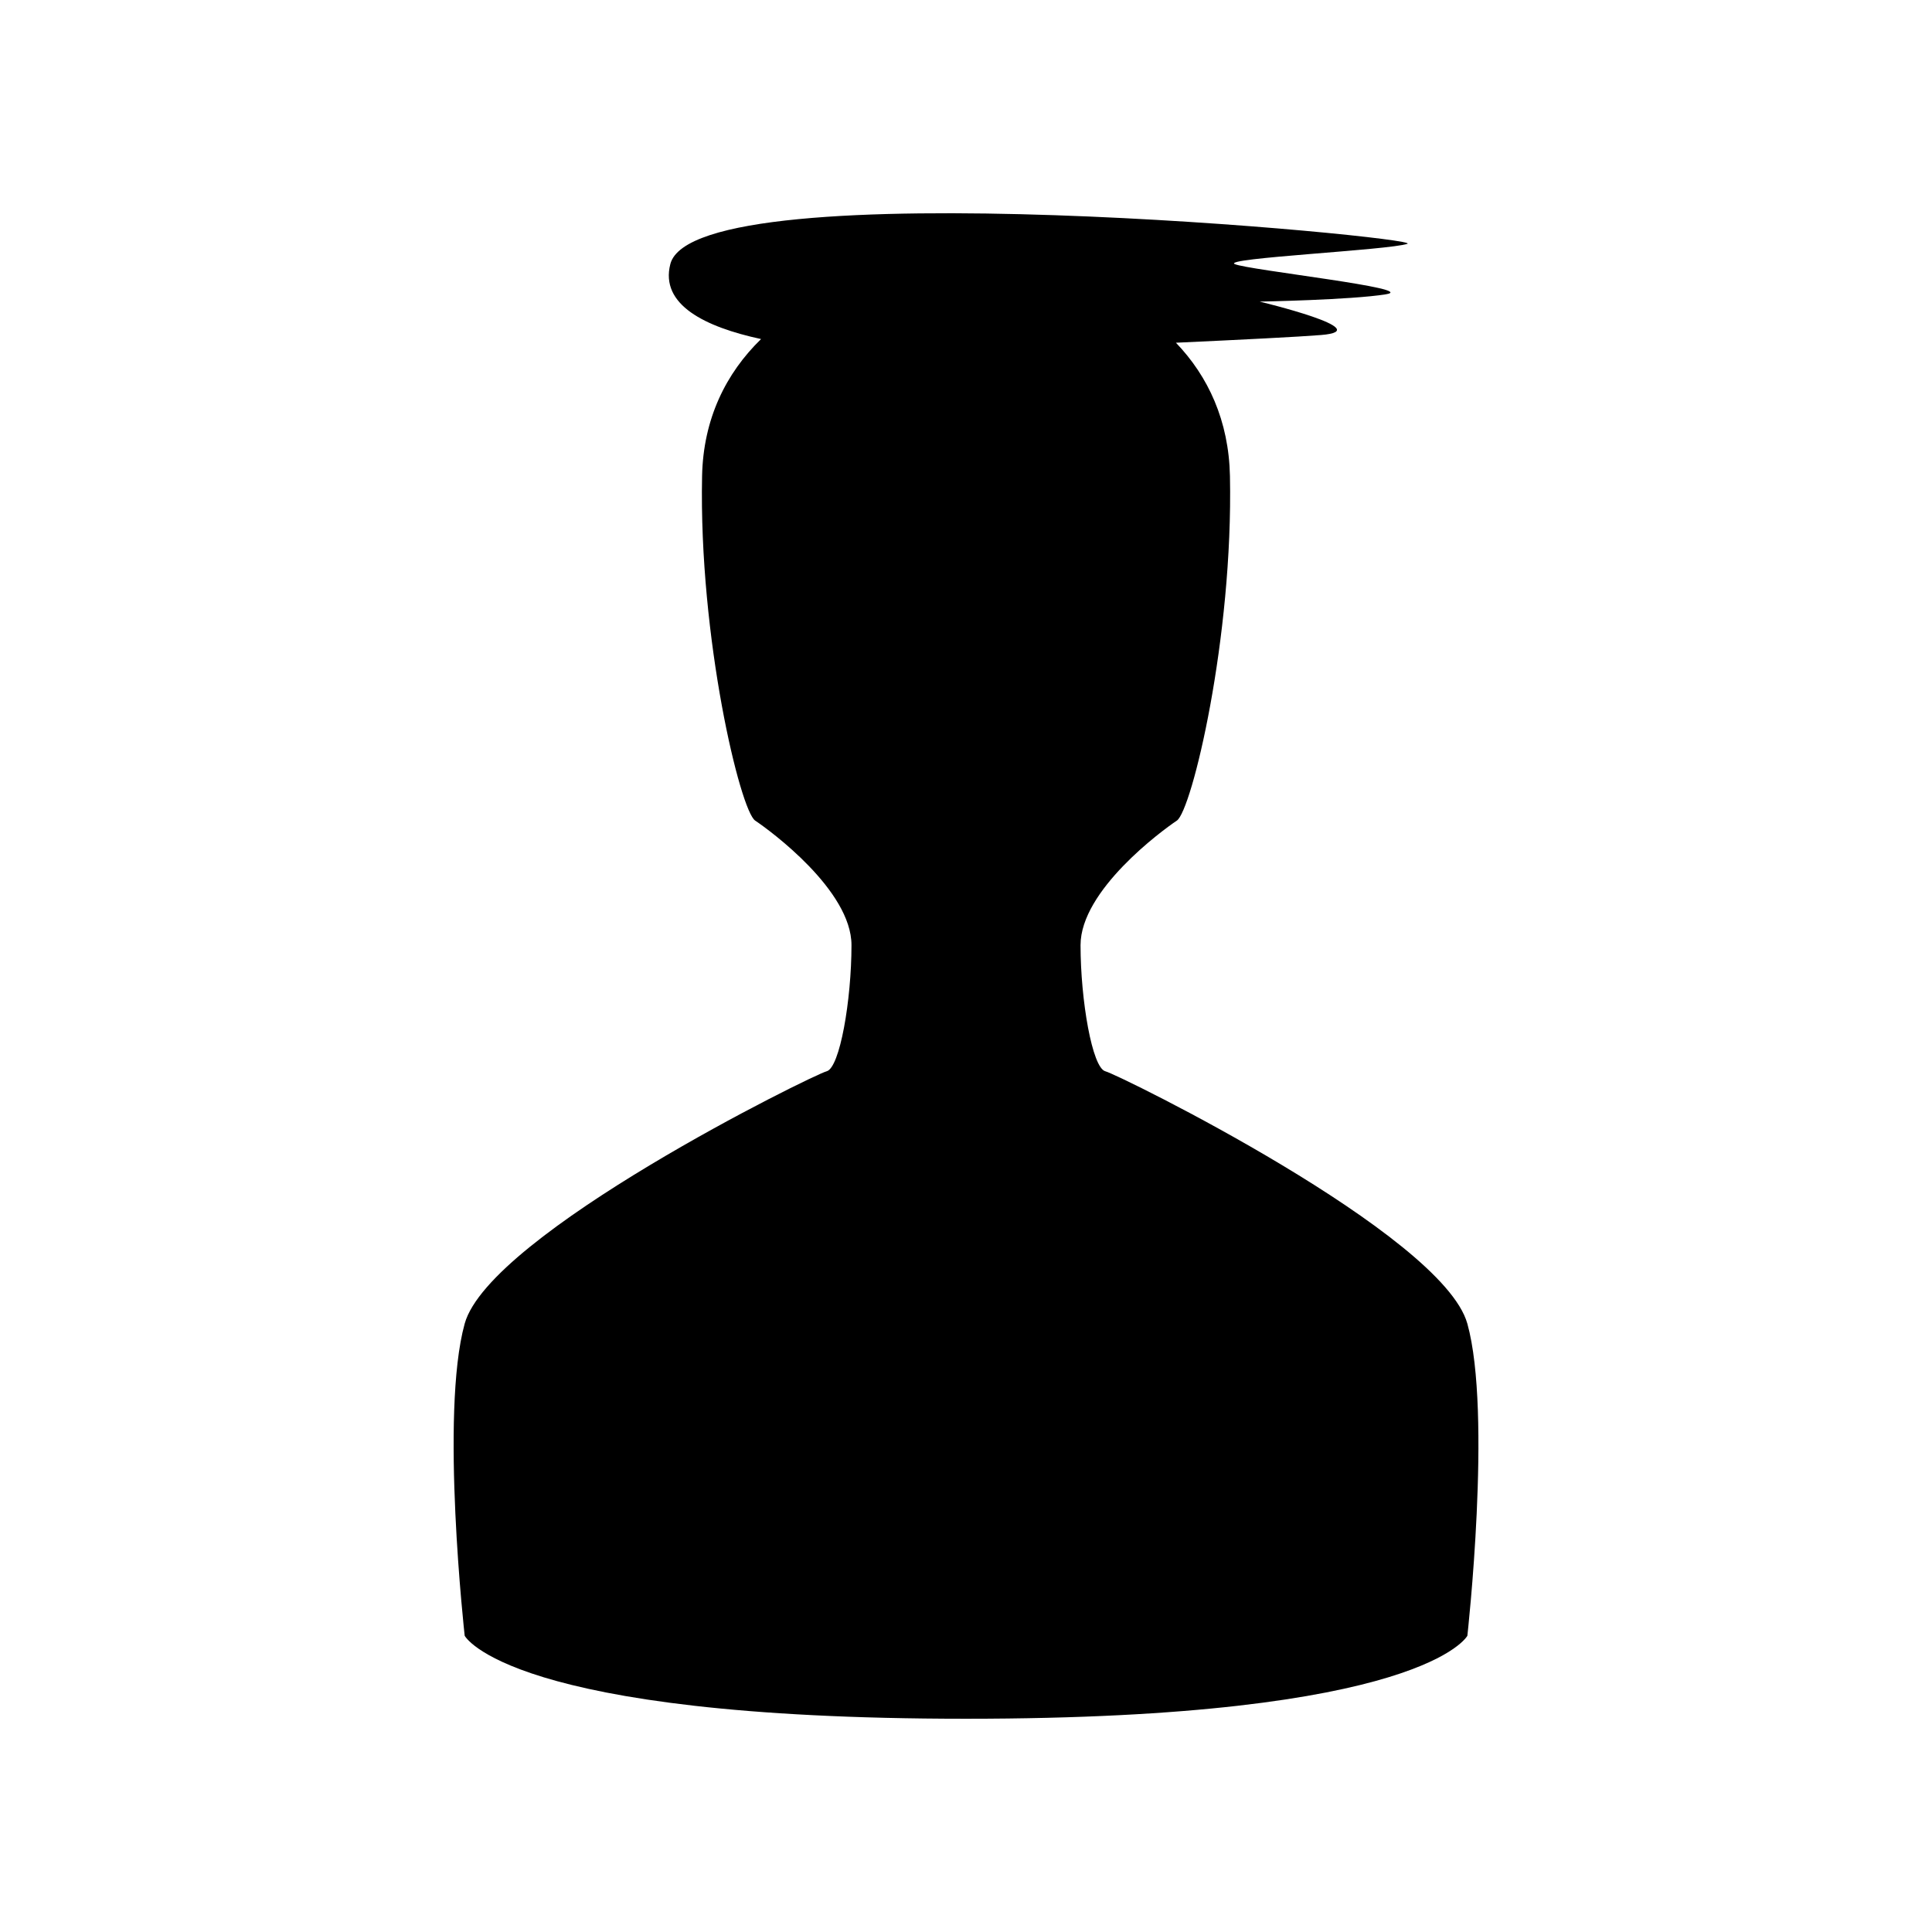
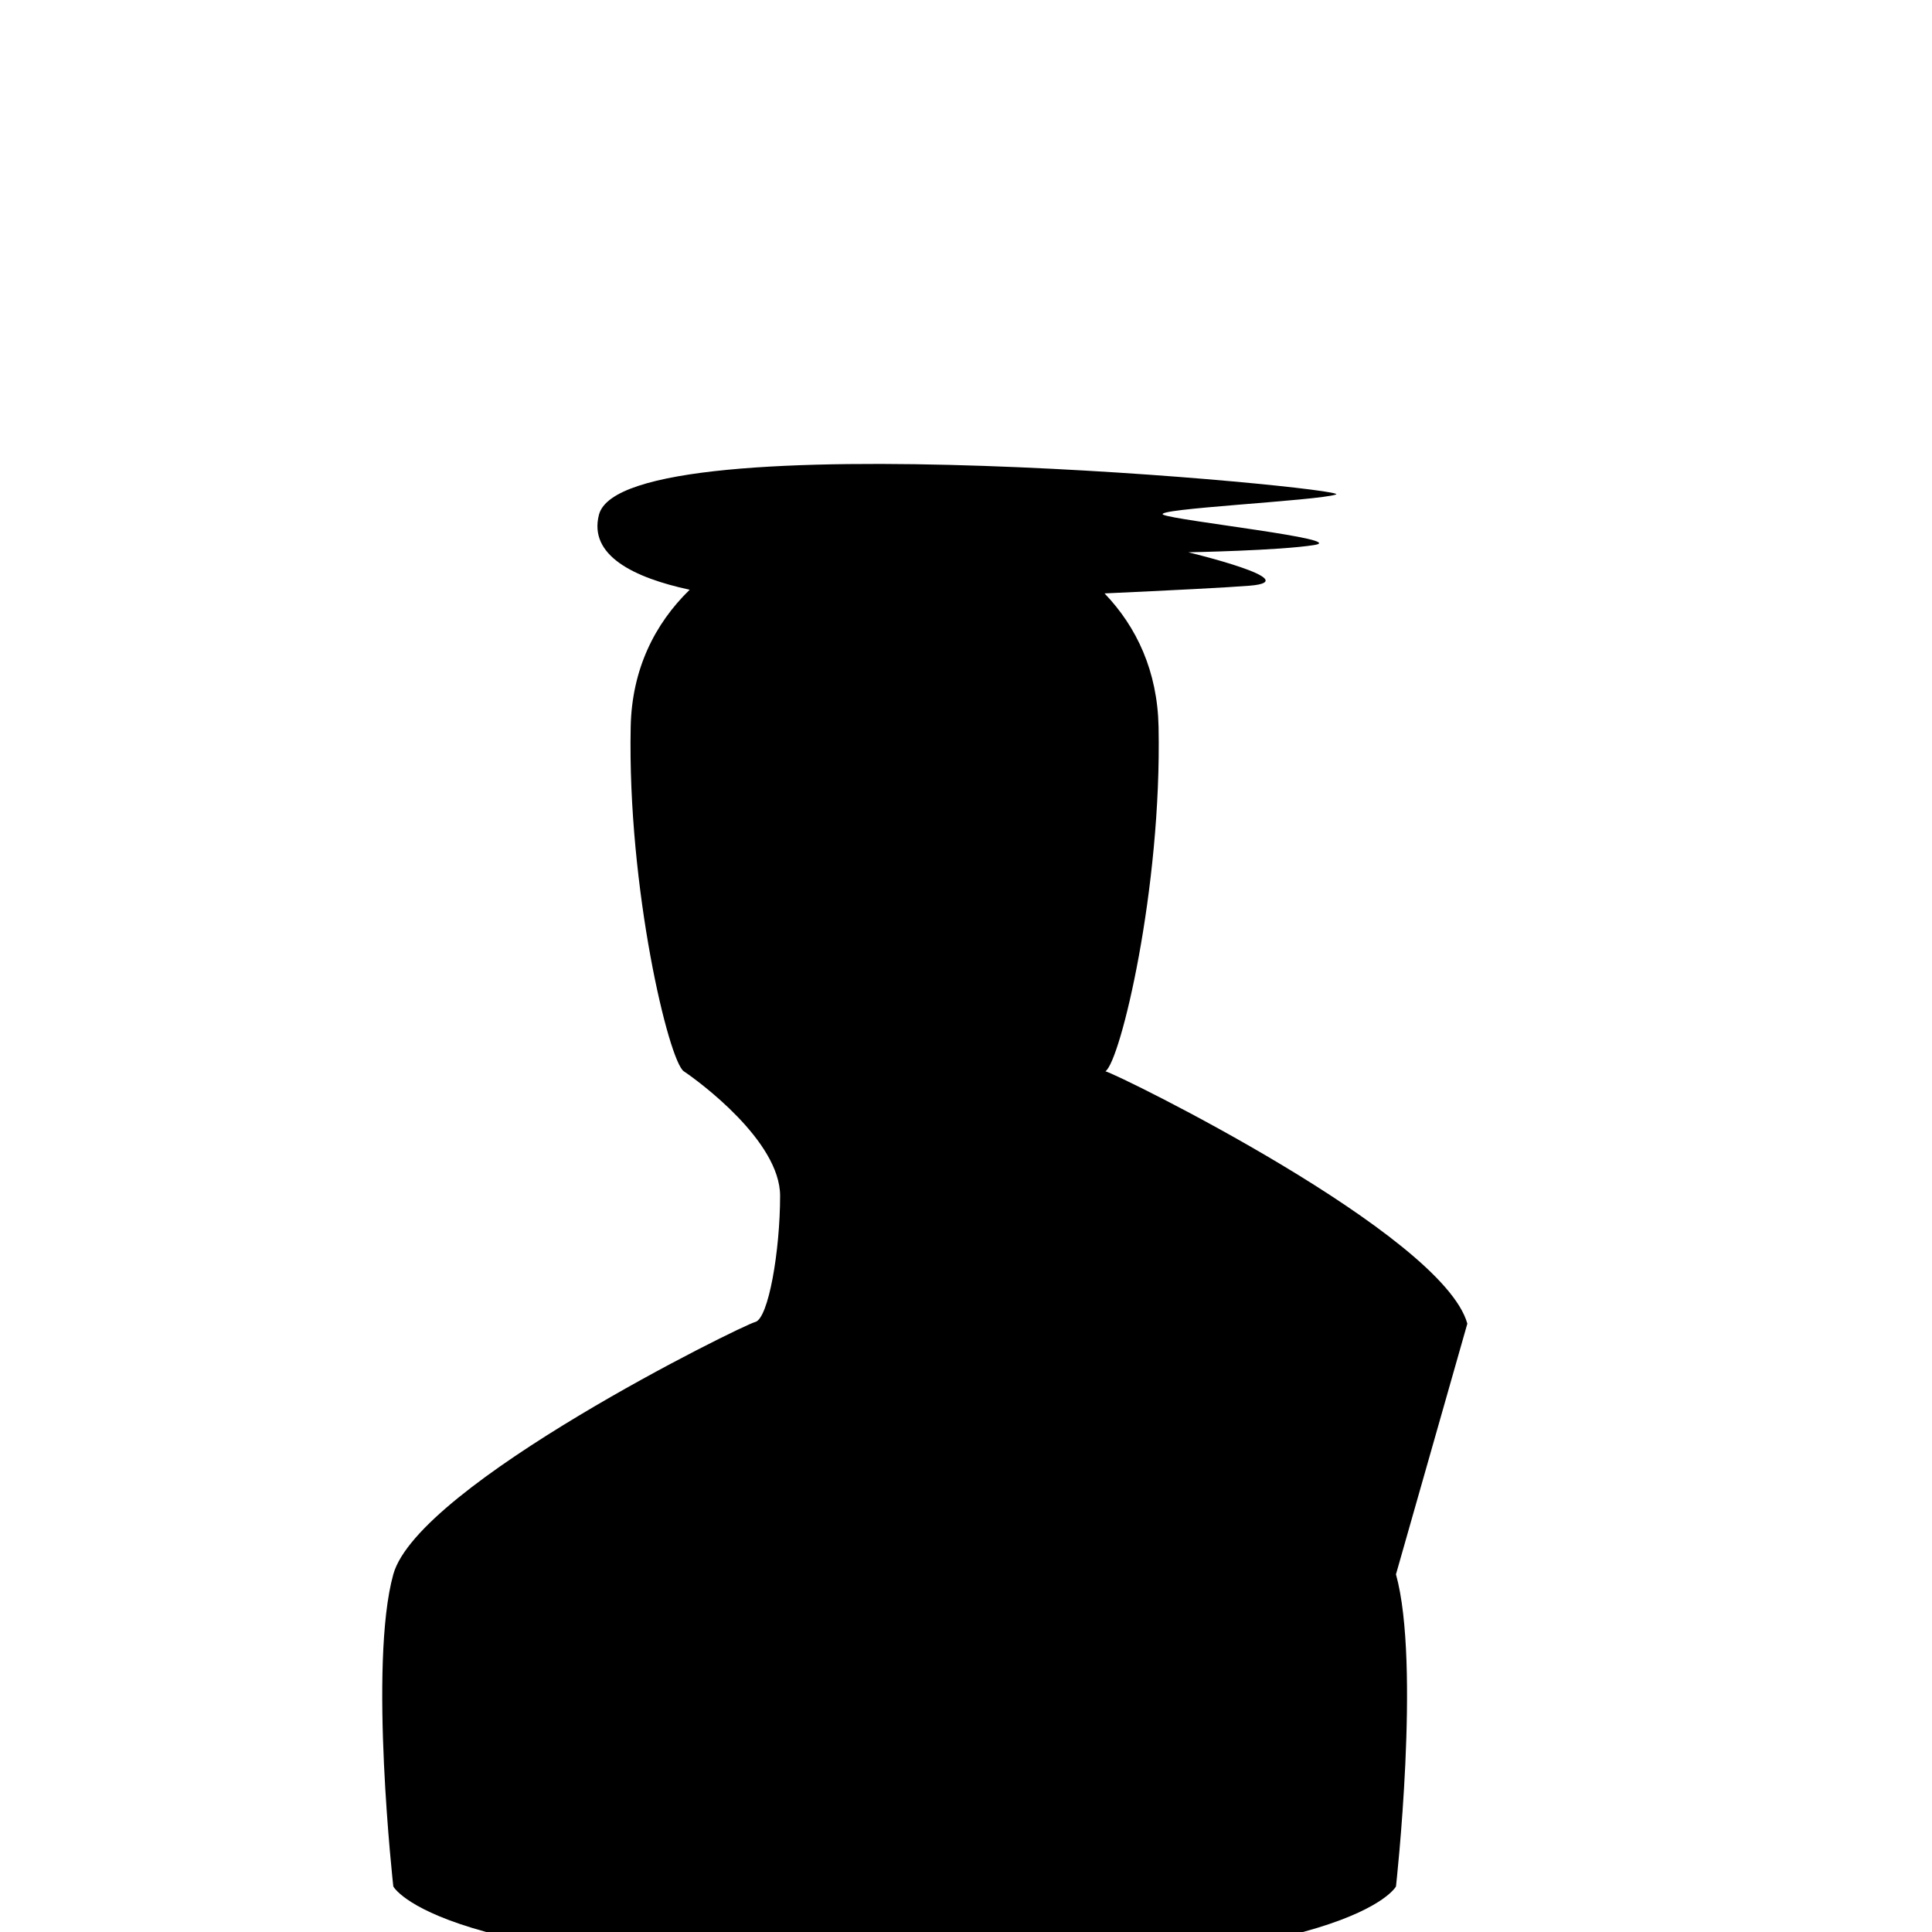
<svg xmlns="http://www.w3.org/2000/svg" fill="#000000" width="800px" height="800px" version="1.1" viewBox="144 144 512 512">
-   <path d="m532.86 494.78c-6.598-23.758-92.387-65.992-95.906-66.871s-6.598-18.918-6.598-33.438 21.559-30.355 25.516-32.996c3.961-2.641 14.957-48.395 14.078-91.301-0.301-14.688-5.766-26.438-14.316-35.348 17.25-0.793 32.754-1.574 38.461-2.043 15.398-1.262-16.277-8.855-16.277-8.855s24.195-0.441 33.438-1.93c9.238-1.488-36.516-6.43-40.035-8.012-3.519-1.586 40.914-3.695 45.754-5.375s-188.73-20.316-195.33 5.375c-2.773 10.793 9.219 16.668 24.047 19.867-9.301 9.051-15.324 21.129-15.633 36.32-0.879 42.906 10.117 88.66 14.078 91.301 3.961 2.641 25.516 18.477 25.516 32.996s-3.078 32.555-6.598 33.438c-3.519 0.879-89.309 43.113-95.906 66.871-6.598 23.758 0 82.707 0 82.707-0.008 0 11.43 22 132.86 22 121.42 0 132.86-21.996 132.86-21.996-0.004-0.004 6.598-58.953-0.004-82.711z" />
+   <path d="m532.86 494.78c-6.598-23.758-92.387-65.992-95.906-66.871c3.961-2.641 14.957-48.395 14.078-91.301-0.301-14.688-5.766-26.438-14.316-35.348 17.25-0.793 32.754-1.574 38.461-2.043 15.398-1.262-16.277-8.855-16.277-8.855s24.195-0.441 33.438-1.93c9.238-1.488-36.516-6.43-40.035-8.012-3.519-1.586 40.914-3.695 45.754-5.375s-188.73-20.316-195.33 5.375c-2.773 10.793 9.219 16.668 24.047 19.867-9.301 9.051-15.324 21.129-15.633 36.32-0.879 42.906 10.117 88.66 14.078 91.301 3.961 2.641 25.516 18.477 25.516 32.996s-3.078 32.555-6.598 33.438c-3.519 0.879-89.309 43.113-95.906 66.871-6.598 23.758 0 82.707 0 82.707-0.008 0 11.43 22 132.86 22 121.42 0 132.86-21.996 132.86-21.996-0.004-0.004 6.598-58.953-0.004-82.711z" />
</svg>